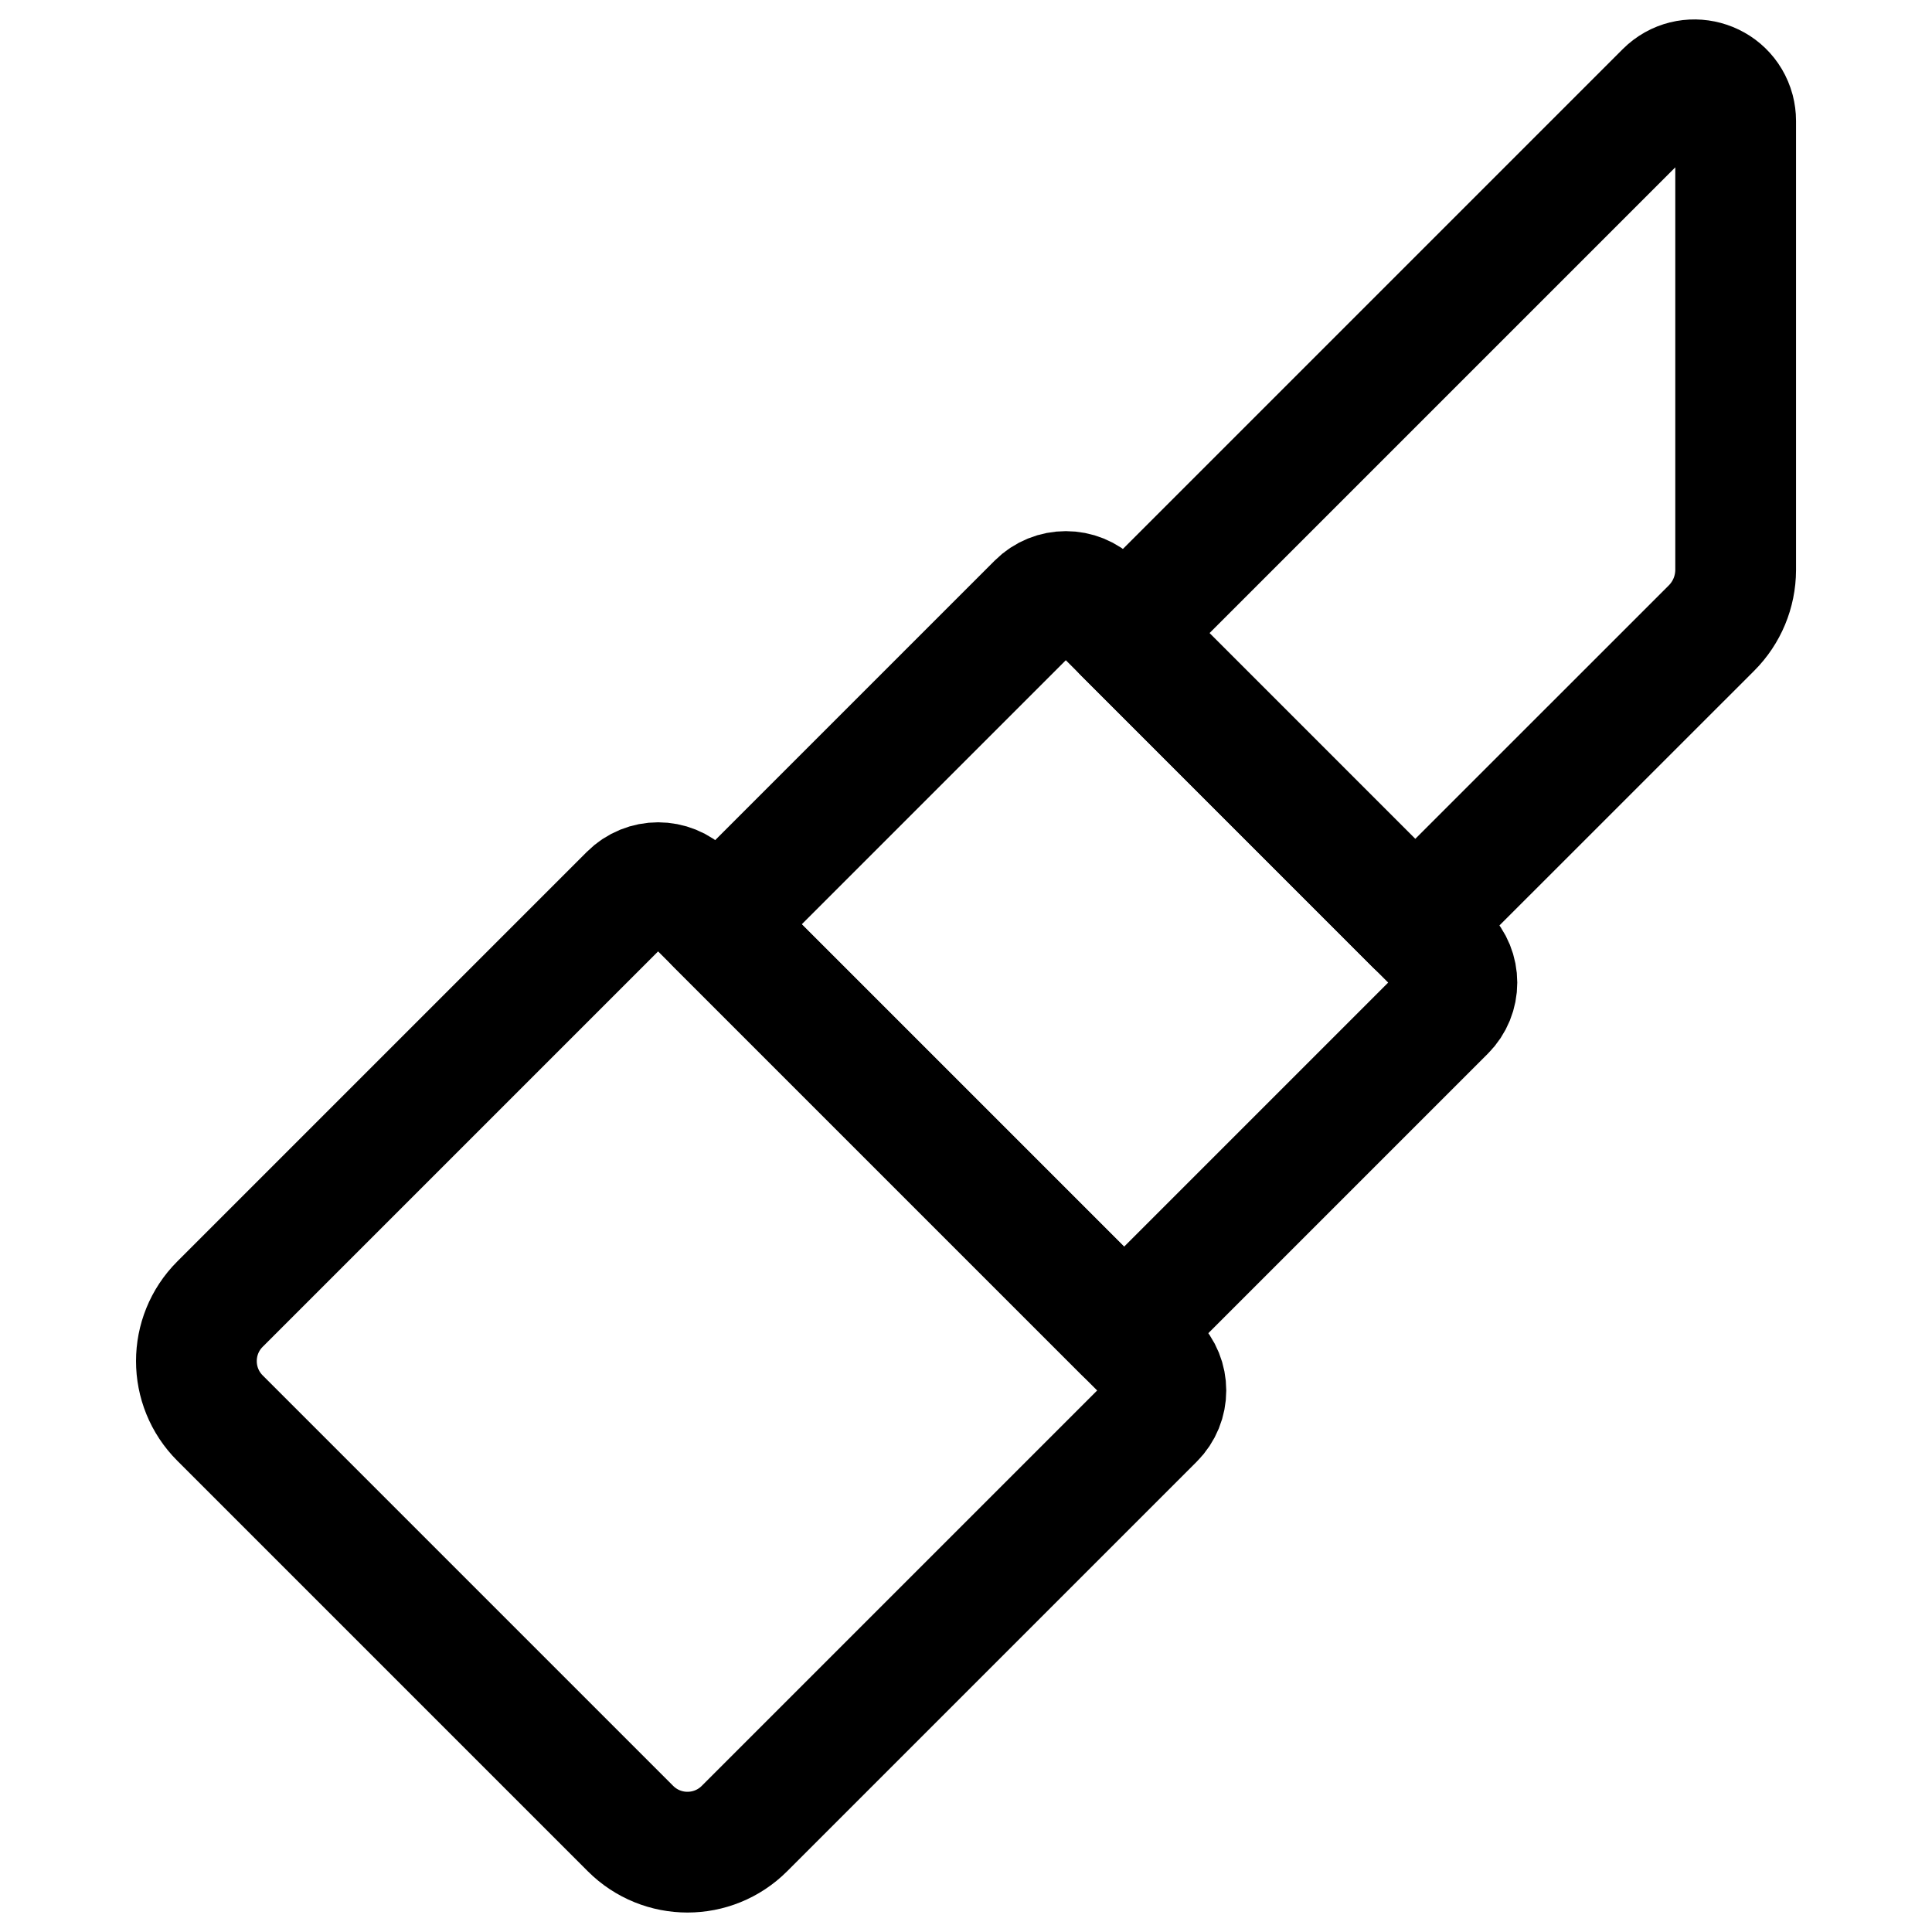
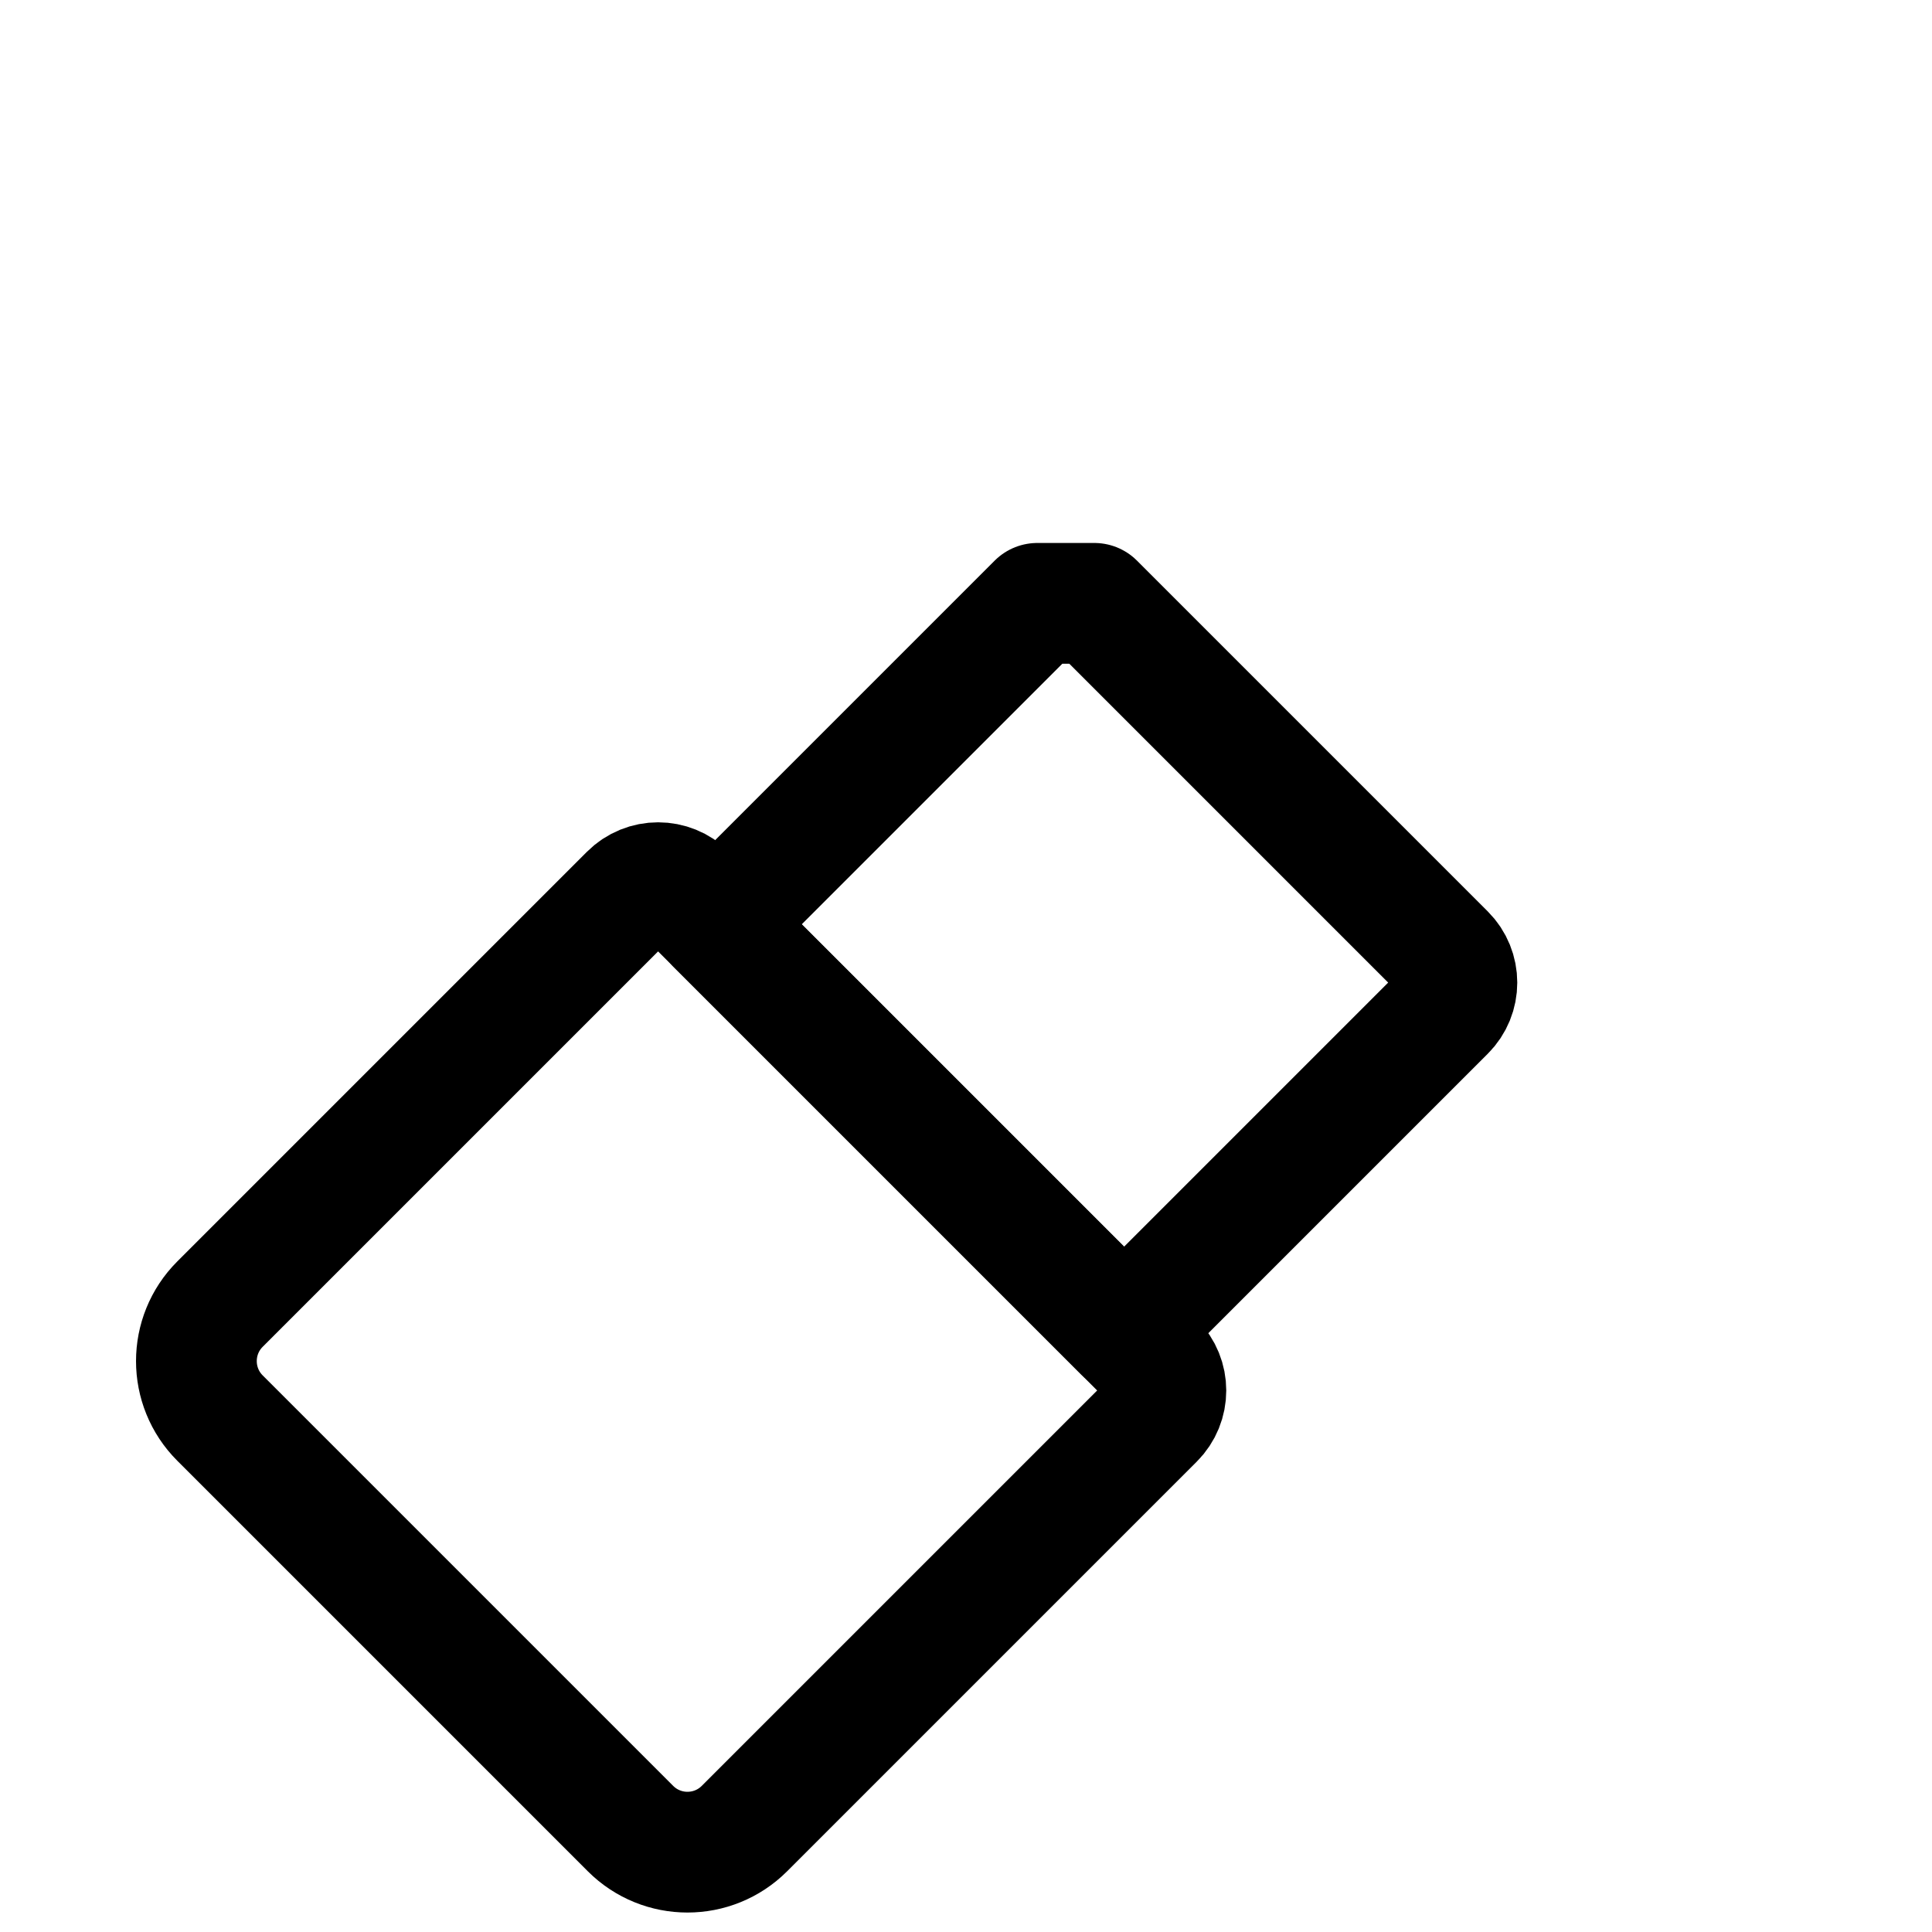
<svg xmlns="http://www.w3.org/2000/svg" fill="none" viewBox="0 0 24 24" id="Make-Up-Lipstick--Streamline-Ultimate">
  <desc>Make Up Lipstick Streamline Icon: https://streamlinehq.com</desc>
  <path stroke="#000000" stroke-linecap="round" stroke-linejoin="round" d="m8.529 11.112 5.807 5.807c0.196 0.196 0.196 0.513 0 0.708l-5.088 5.088c-0.391 0.391 -1.025 0.391 -1.416 0l-5.099 -5.099c-0.391 -0.391 -0.391 -1.025 0 -1.416l5.088 -5.088c0.196 -0.196 0.513 -0.196 0.708 0Z" stroke-width="1.5" />
-   <path stroke="#000000" stroke-linecap="round" stroke-linejoin="round" d="m13.594 7.495 4.357 4.357c0.196 0.196 0.196 0.513 0 0.708l-3.987 3.987 -5.065 -5.065 3.987 -3.987c0.196 -0.196 0.513 -0.196 0.708 0Z" stroke-width="1.5" />
-   <path stroke="#000000" stroke-linecap="round" stroke-linejoin="round" d="m21.26 7.803 -3.68 3.679 -3.616 -3.617 6.724 -6.724c0.279 -0.278 0.754 -0.15 0.856 0.23 0.011 0.043 0.017 0.087 0.017 0.131v5.579c-0.001 0.271 -0.109 0.53 -0.3 0.721Z" stroke-width="1.5" />
+   <path stroke="#000000" stroke-linecap="round" stroke-linejoin="round" d="m13.594 7.495 4.357 4.357c0.196 0.196 0.196 0.513 0 0.708l-3.987 3.987 -5.065 -5.065 3.987 -3.987Z" stroke-width="1.5" />
</svg>